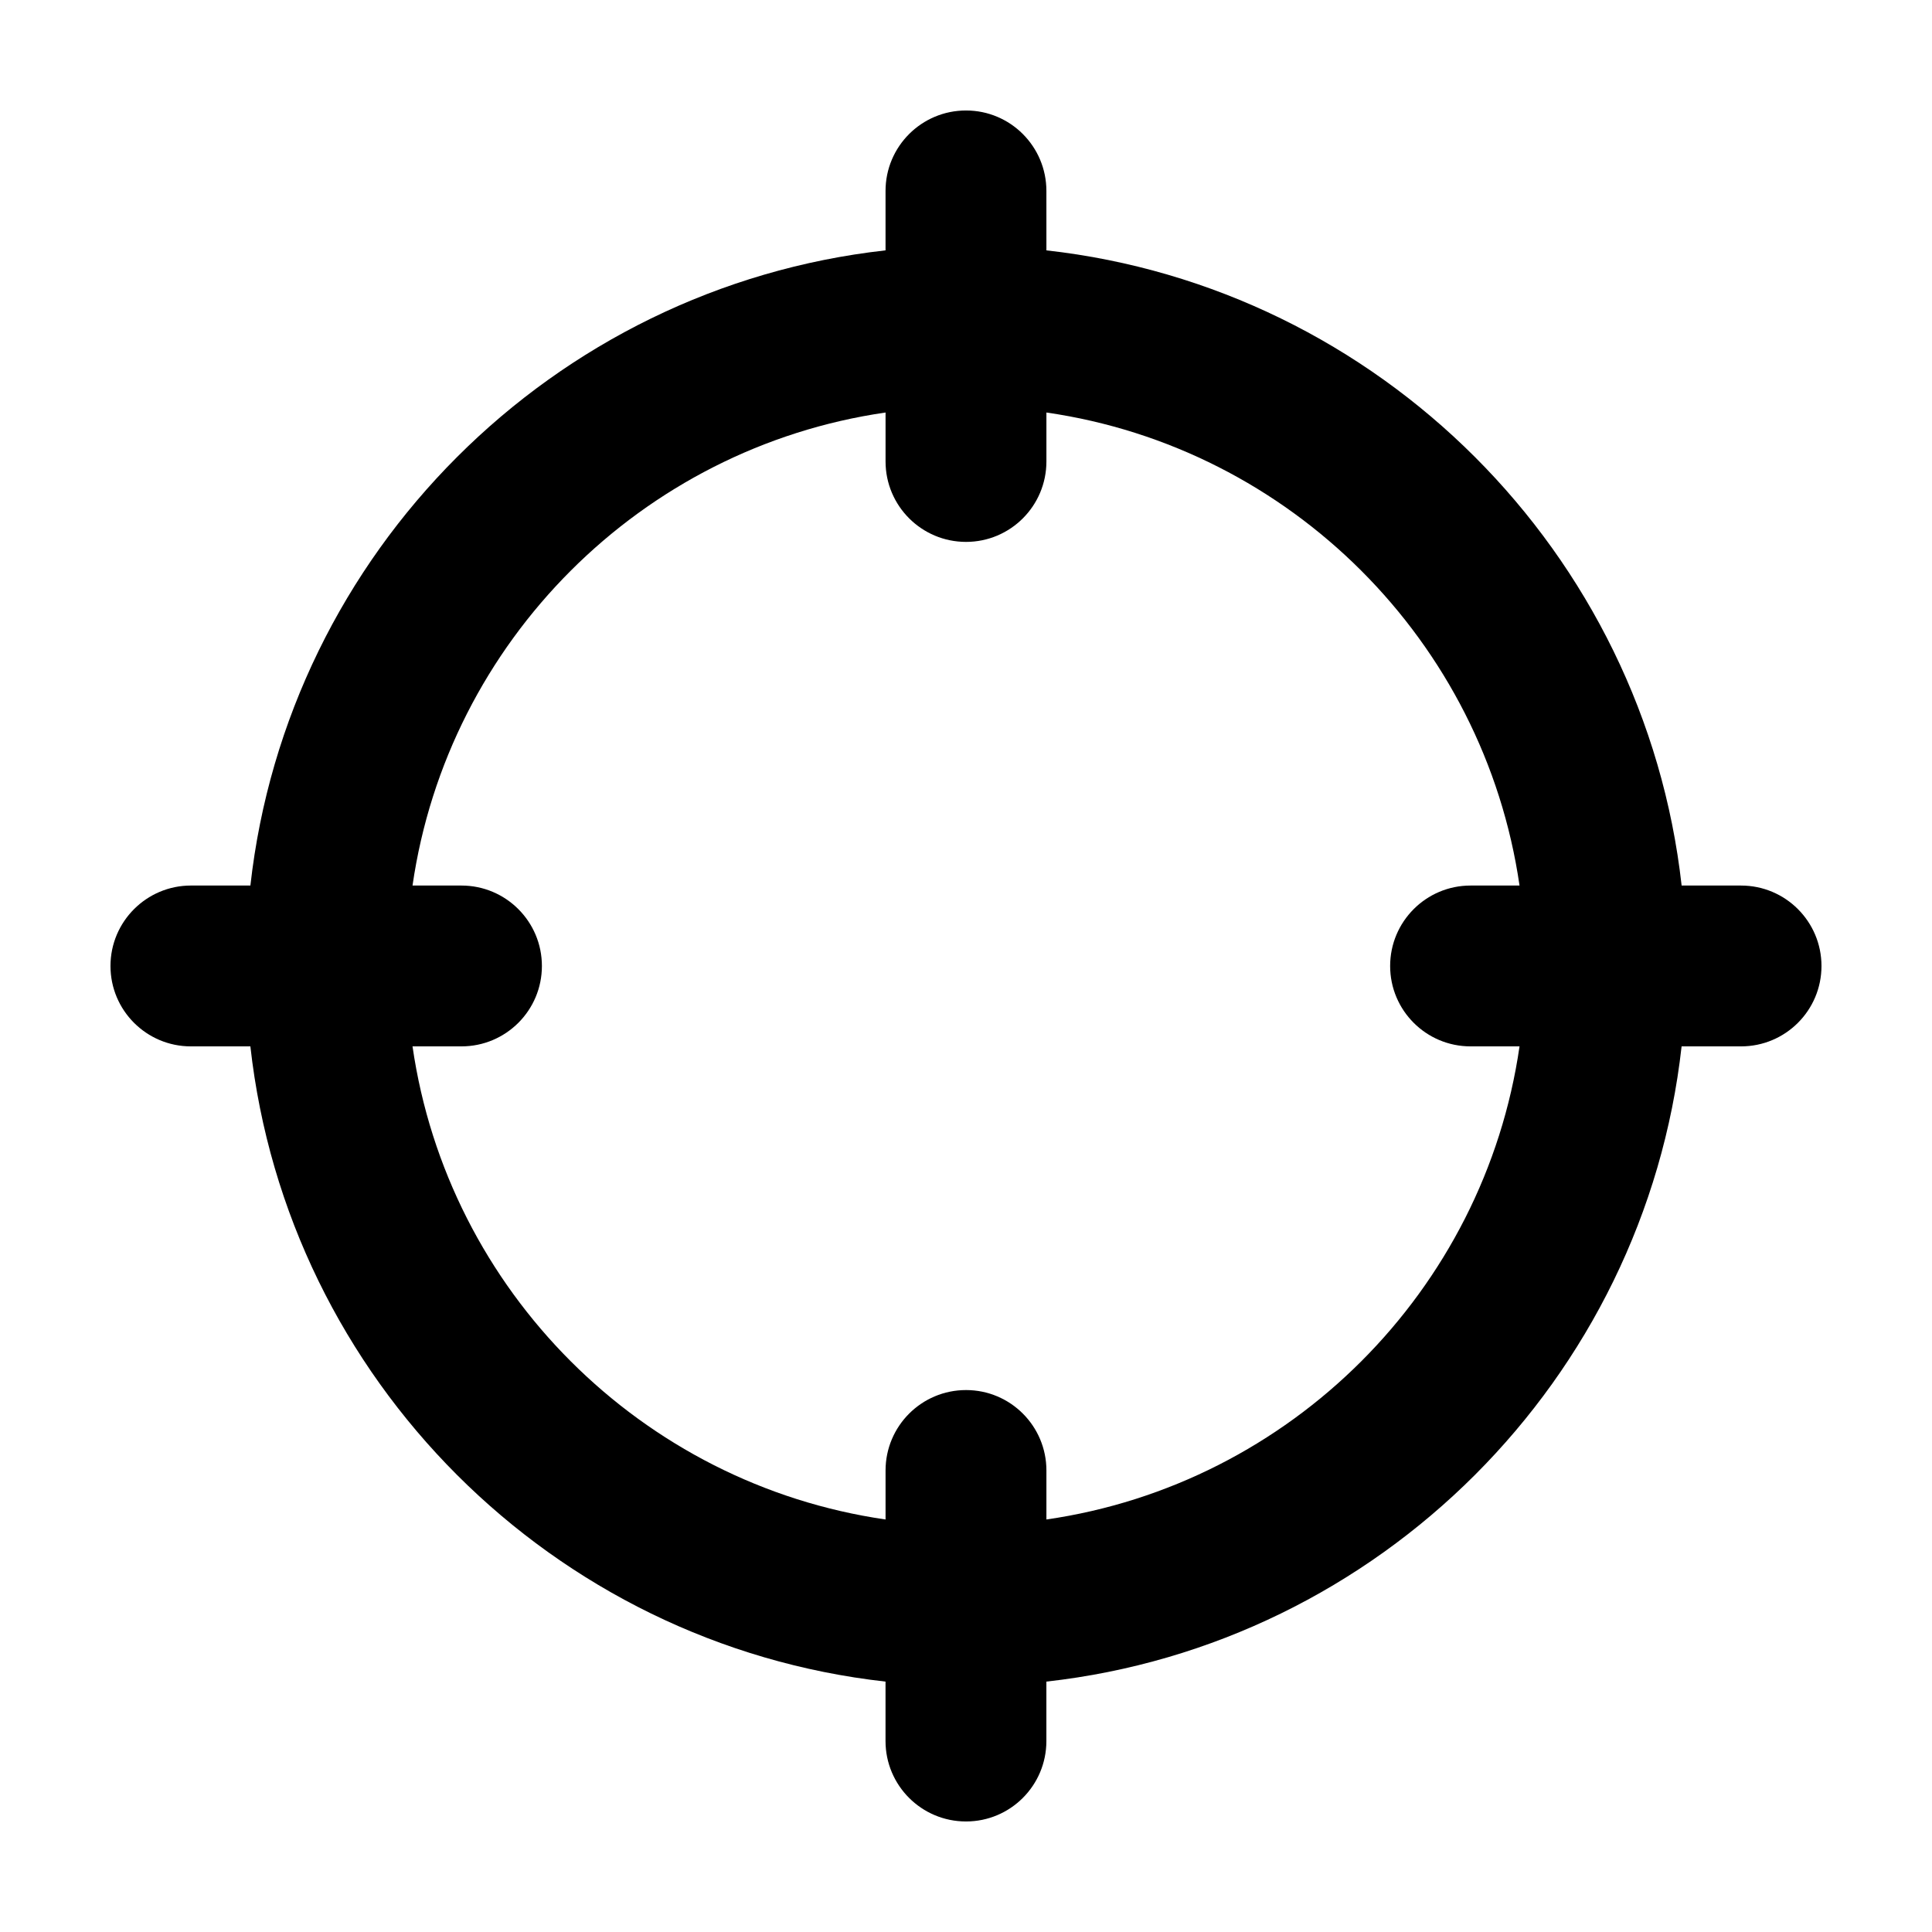
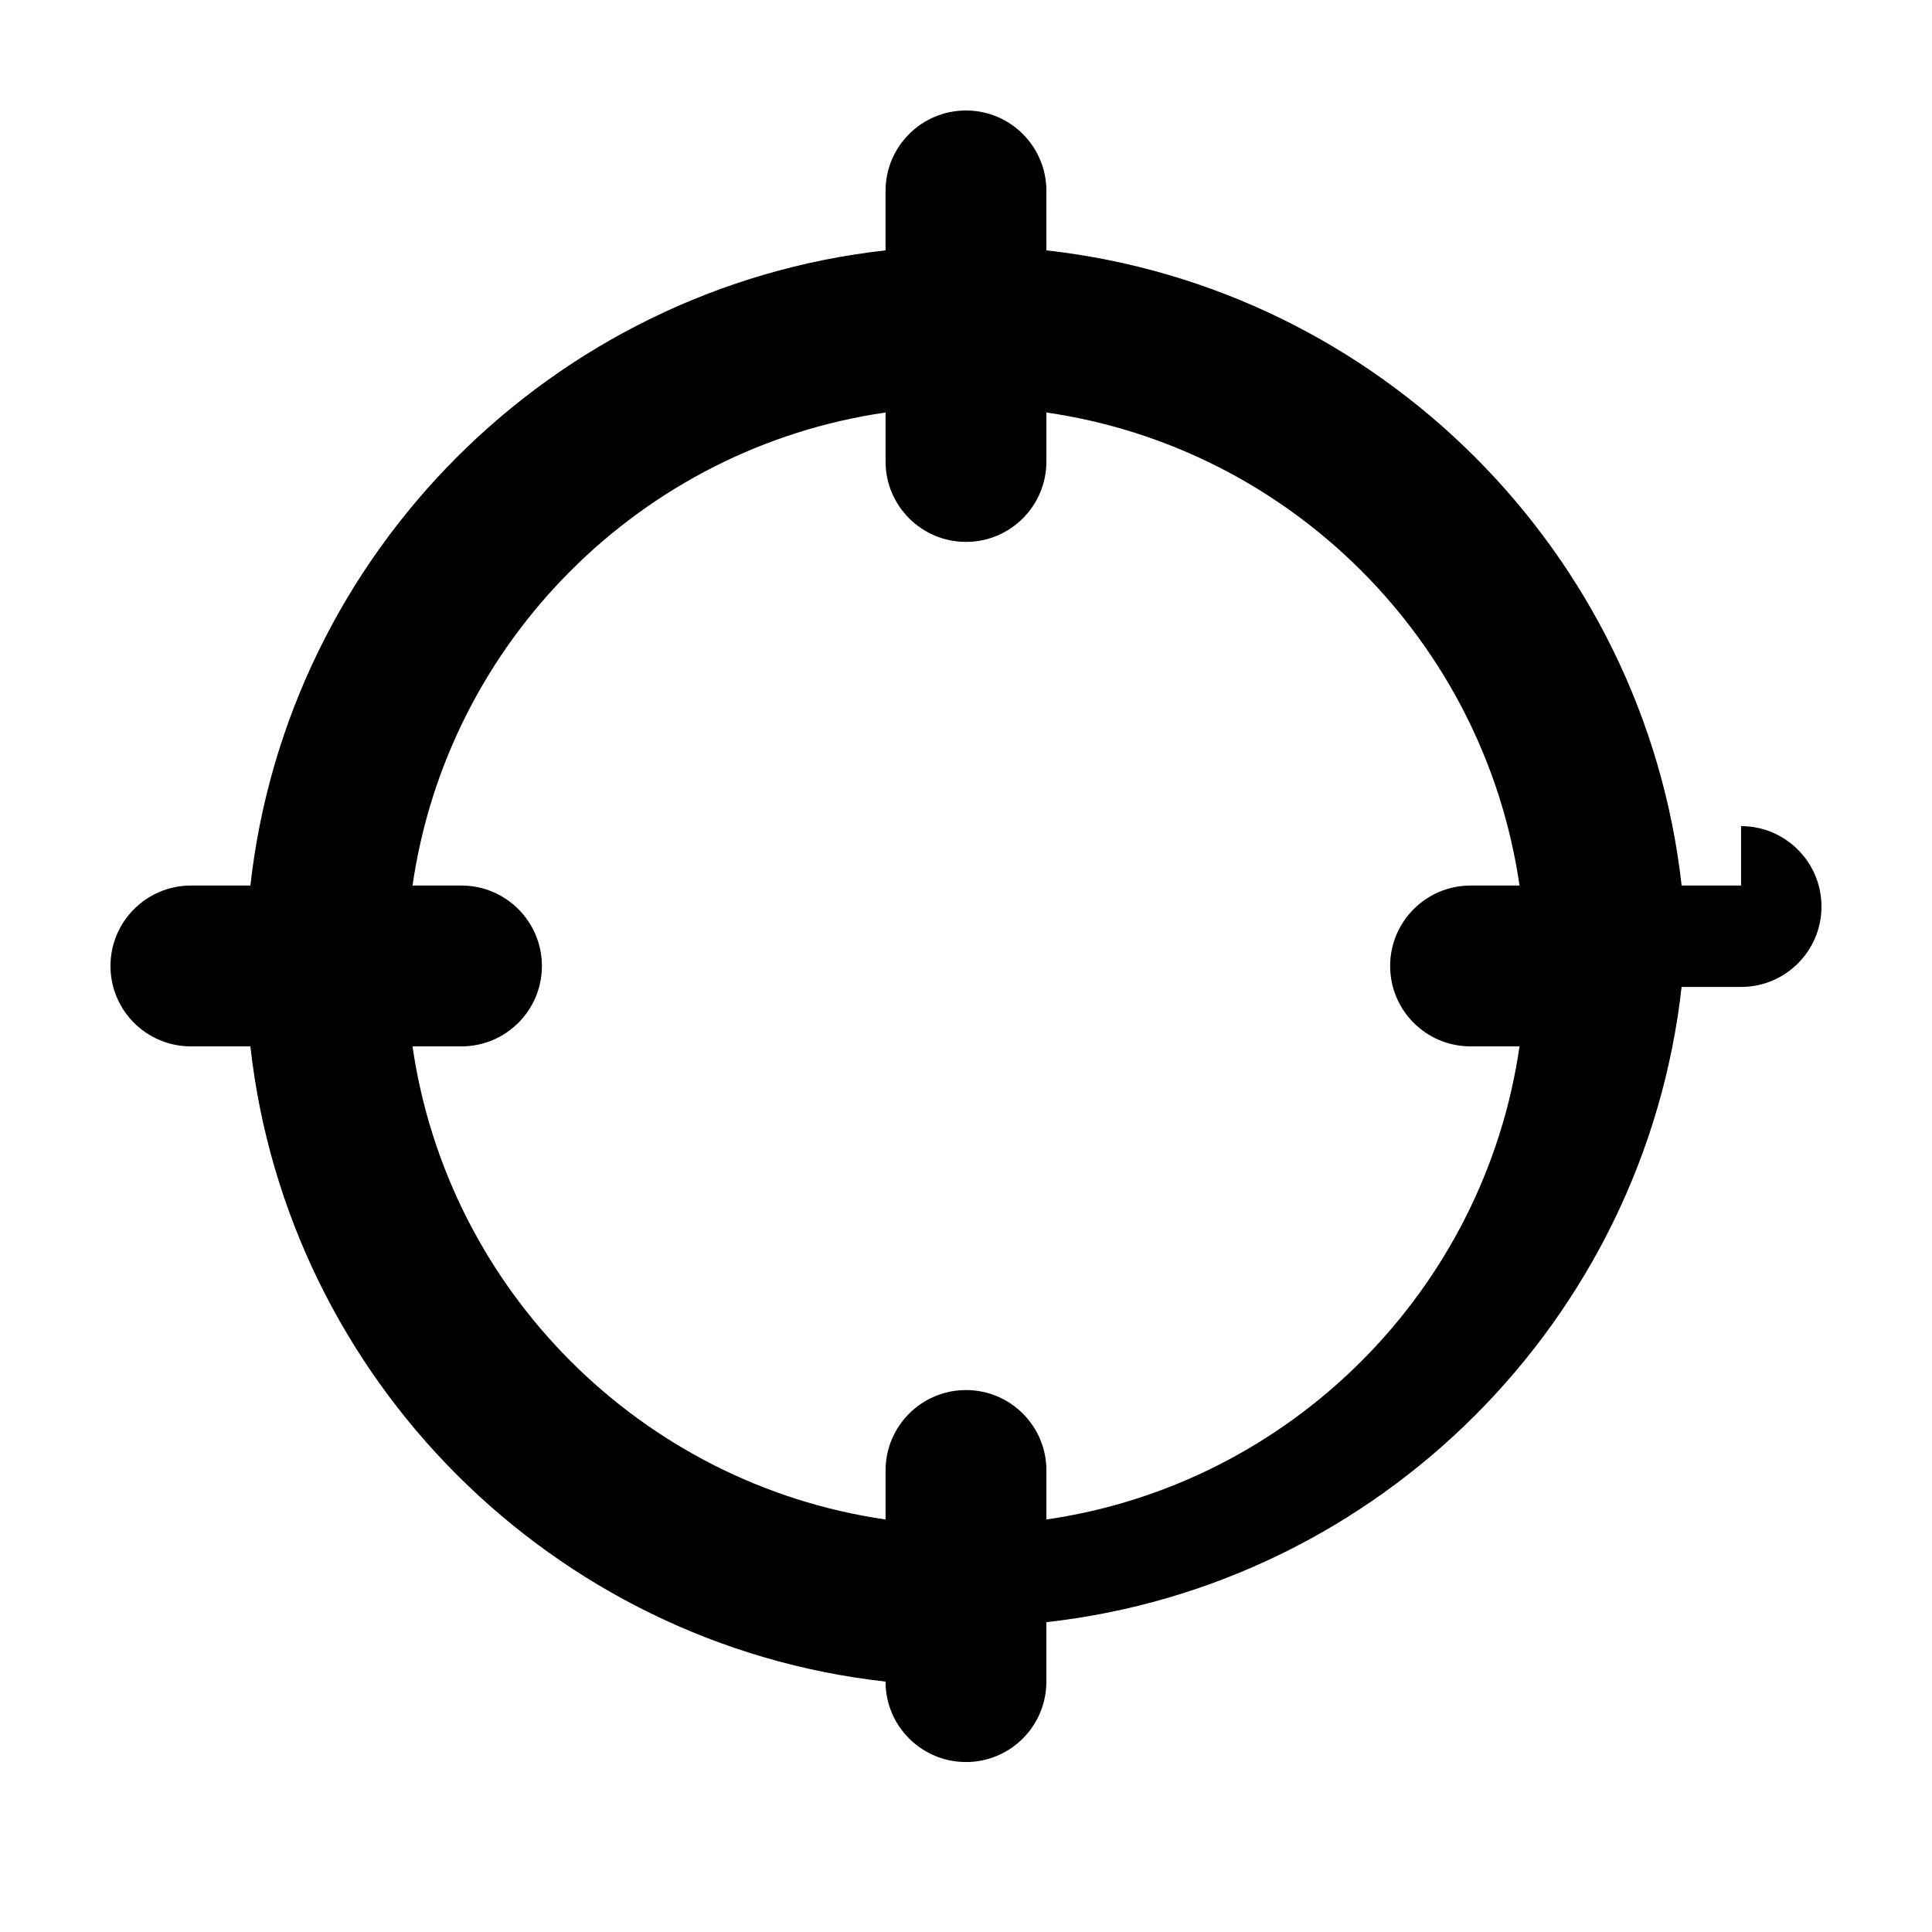
<svg xmlns="http://www.w3.org/2000/svg" fill="#000000" width="800px" height="800px" version="1.1" viewBox="144 144 512 512">
-   <path d="m605.4 378.68h-15.75c-9.859-88.254-80.102-158.48-168.34-168.33l-0.004-15.754c-0.004-11.773-9.531-21.316-21.301-21.316-11.777 0-21.328 9.543-21.328 21.316v15.75c-88.246 9.859-158.46 80.086-168.32 168.33h-15.77c-11.758 0.004-21.309 9.559-21.309 21.32 0 11.77 9.551 21.305 21.305 21.305h15.77c9.848 88.246 80.07 158.48 168.32 168.34v15.75c0 11.777 9.551 21.316 21.328 21.316 11.77 0 21.301-9.543 21.301-21.316v-15.75c88.242-9.844 158.49-80.086 168.34-168.34h15.75c11.781 0 21.32-9.539 21.32-21.305 0-11.762-9.539-21.316-21.312-21.316zm-184.09 168v-12.984c0-11.777-9.531-21.316-21.301-21.316-11.777 0-21.328 9.543-21.328 21.316v12.984c-64.711-9.367-116-60.668-125.36-125.38h12.973c11.777 0 21.316-9.543 21.316-21.305 0-11.758-9.543-21.316-21.316-21.316h-12.973c9.359-64.703 60.652-115.99 125.36-125.36v12.973c0 11.77 9.551 21.316 21.328 21.316 11.77 0 21.301-9.551 21.301-21.316v-12.973c64.703 9.352 116.01 60.645 125.38 125.36h-12.984c-11.77 0-21.305 9.559-21.305 21.316 0 11.77 9.543 21.305 21.305 21.305h12.984c-9.355 64.719-60.668 116.03-125.38 125.38z" />
+   <path d="m605.4 378.68h-15.75c-9.859-88.254-80.102-158.48-168.34-168.33l-0.004-15.754c-0.004-11.773-9.531-21.316-21.301-21.316-11.777 0-21.328 9.543-21.328 21.316v15.75c-88.246 9.859-158.46 80.086-168.32 168.33h-15.77c-11.758 0.004-21.309 9.559-21.309 21.32 0 11.77 9.551 21.305 21.305 21.305h15.77c9.848 88.246 80.07 158.48 168.32 168.34c0 11.777 9.551 21.316 21.328 21.316 11.77 0 21.301-9.543 21.301-21.316v-15.75c88.242-9.844 158.49-80.086 168.34-168.34h15.75c11.781 0 21.32-9.539 21.32-21.305 0-11.762-9.539-21.316-21.312-21.316zm-184.09 168v-12.984c0-11.777-9.531-21.316-21.301-21.316-11.777 0-21.328 9.543-21.328 21.316v12.984c-64.711-9.367-116-60.668-125.36-125.38h12.973c11.777 0 21.316-9.543 21.316-21.305 0-11.758-9.543-21.316-21.316-21.316h-12.973c9.359-64.703 60.652-115.99 125.36-125.36v12.973c0 11.77 9.551 21.316 21.328 21.316 11.77 0 21.301-9.551 21.301-21.316v-12.973c64.703 9.352 116.01 60.645 125.38 125.36h-12.984c-11.77 0-21.305 9.559-21.305 21.316 0 11.77 9.543 21.305 21.305 21.305h12.984c-9.355 64.719-60.668 116.03-125.38 125.38z" />
</svg>